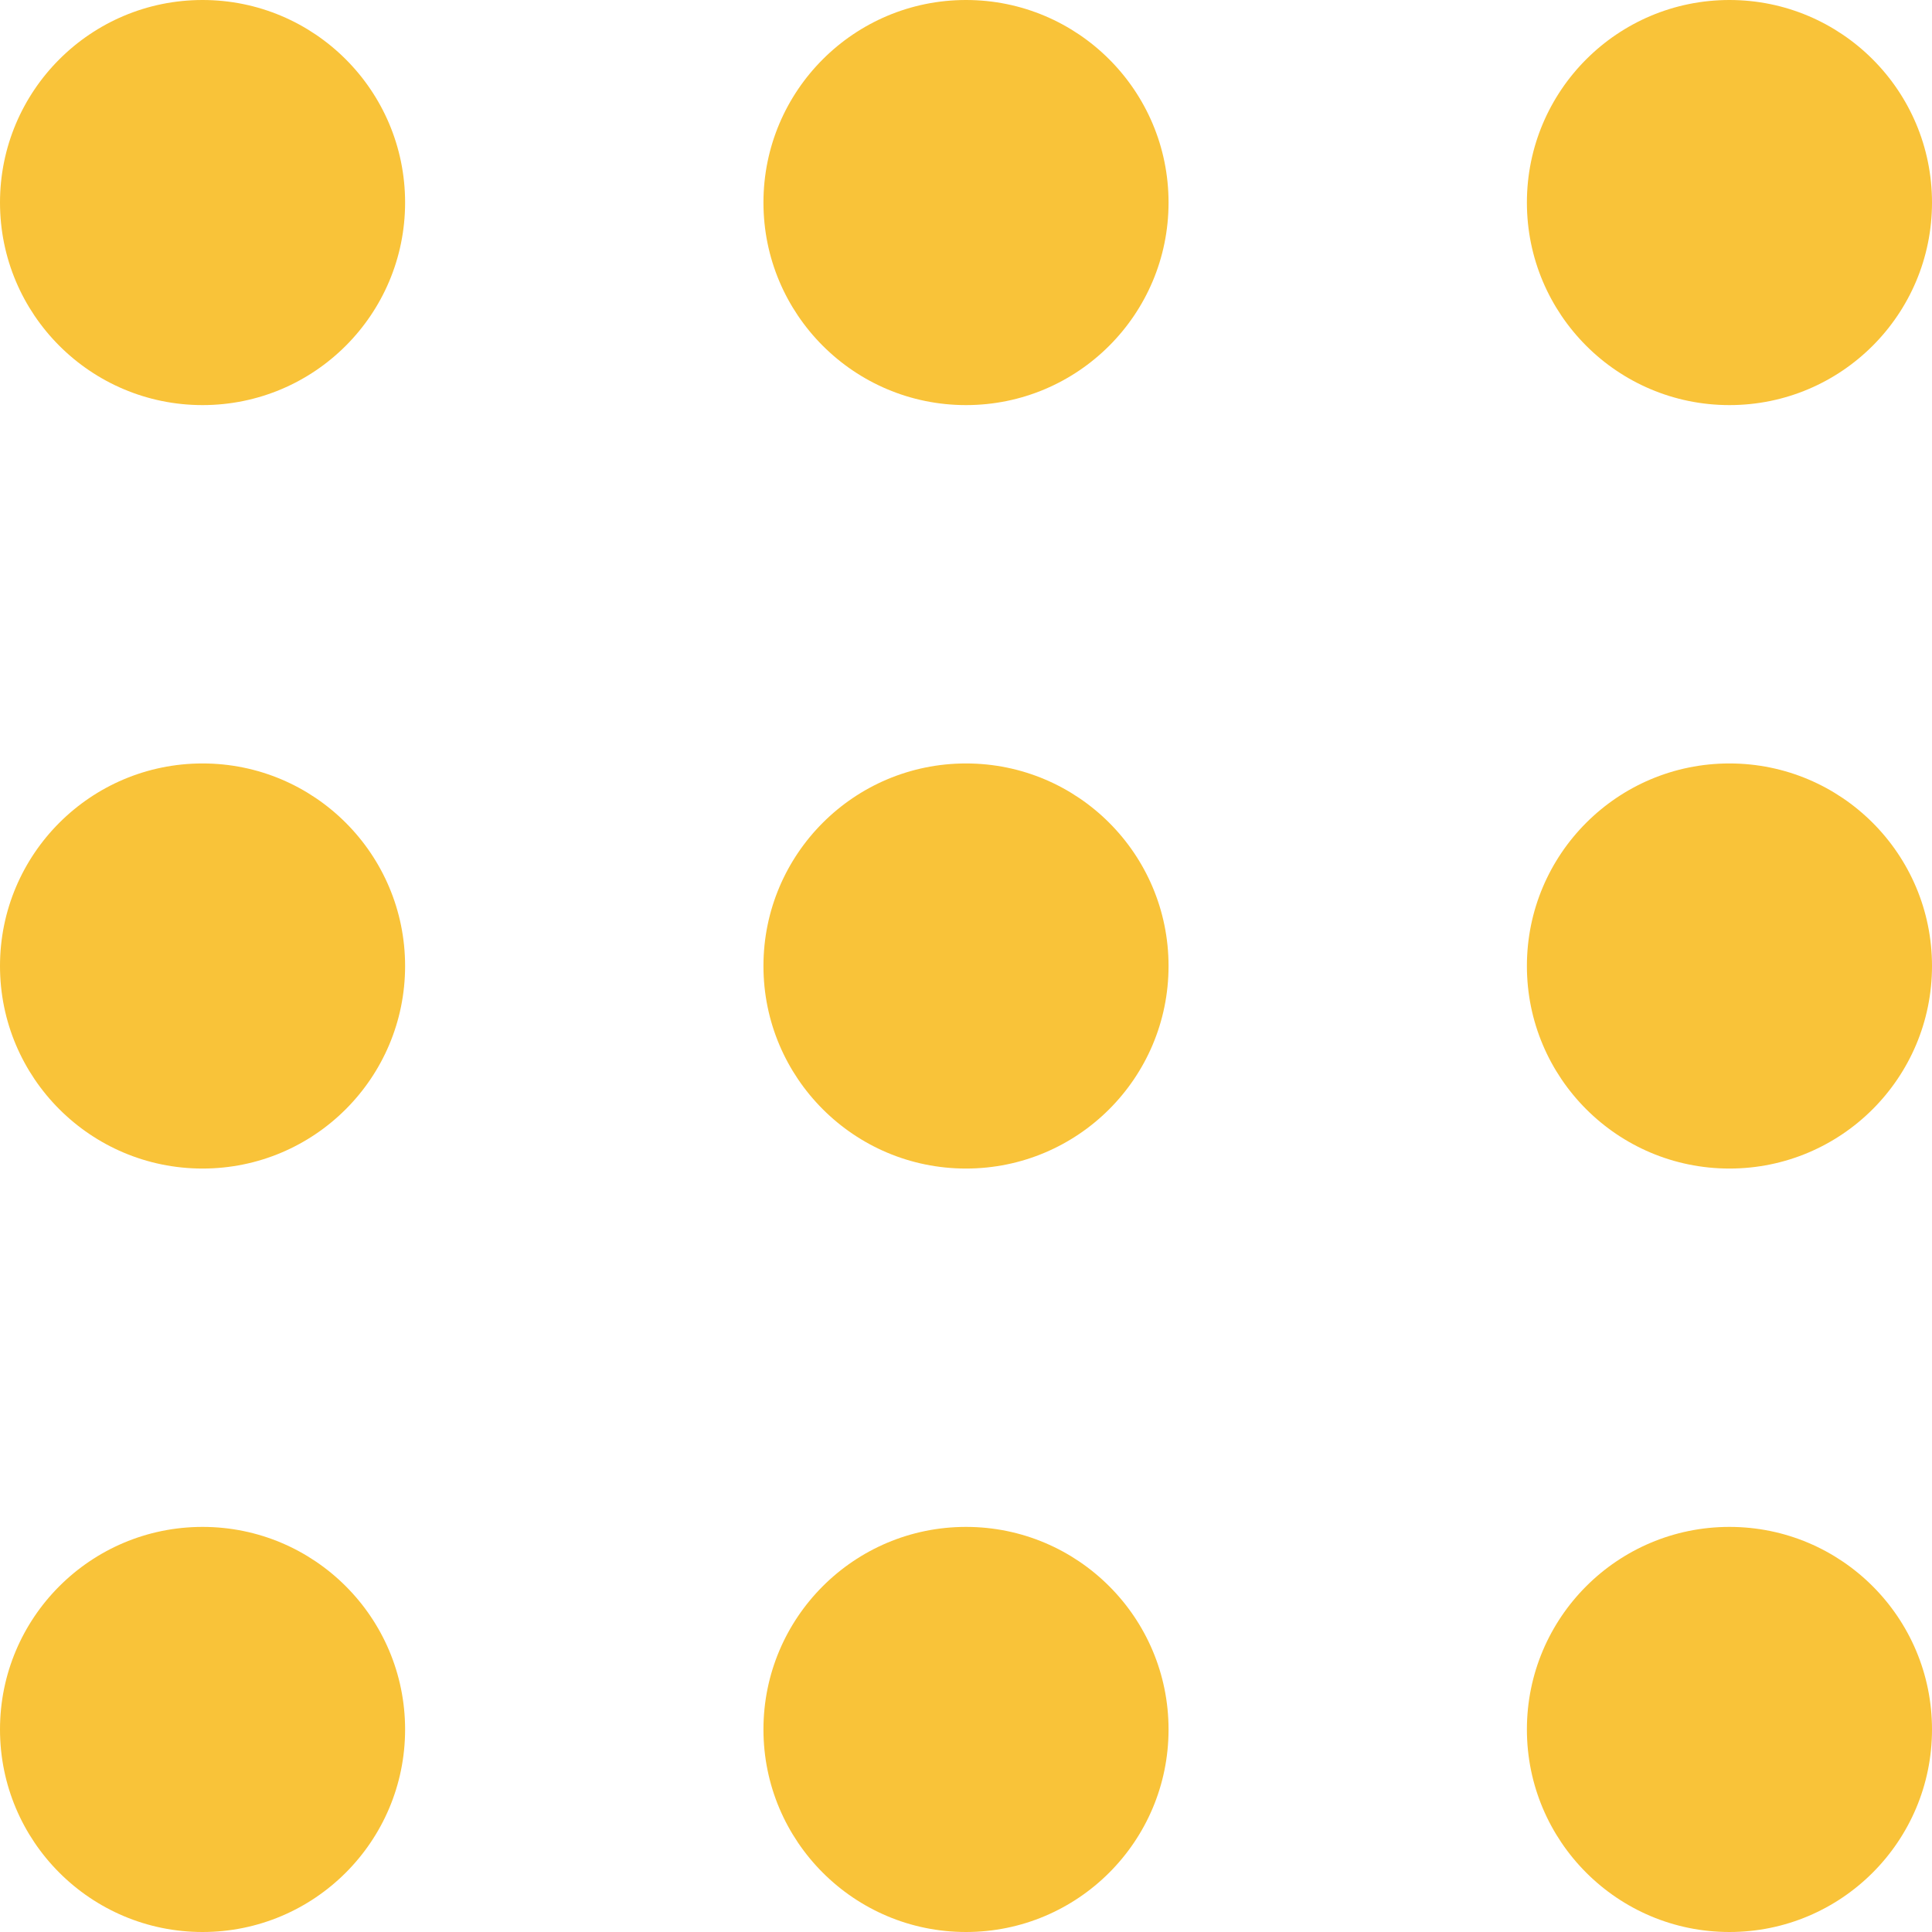
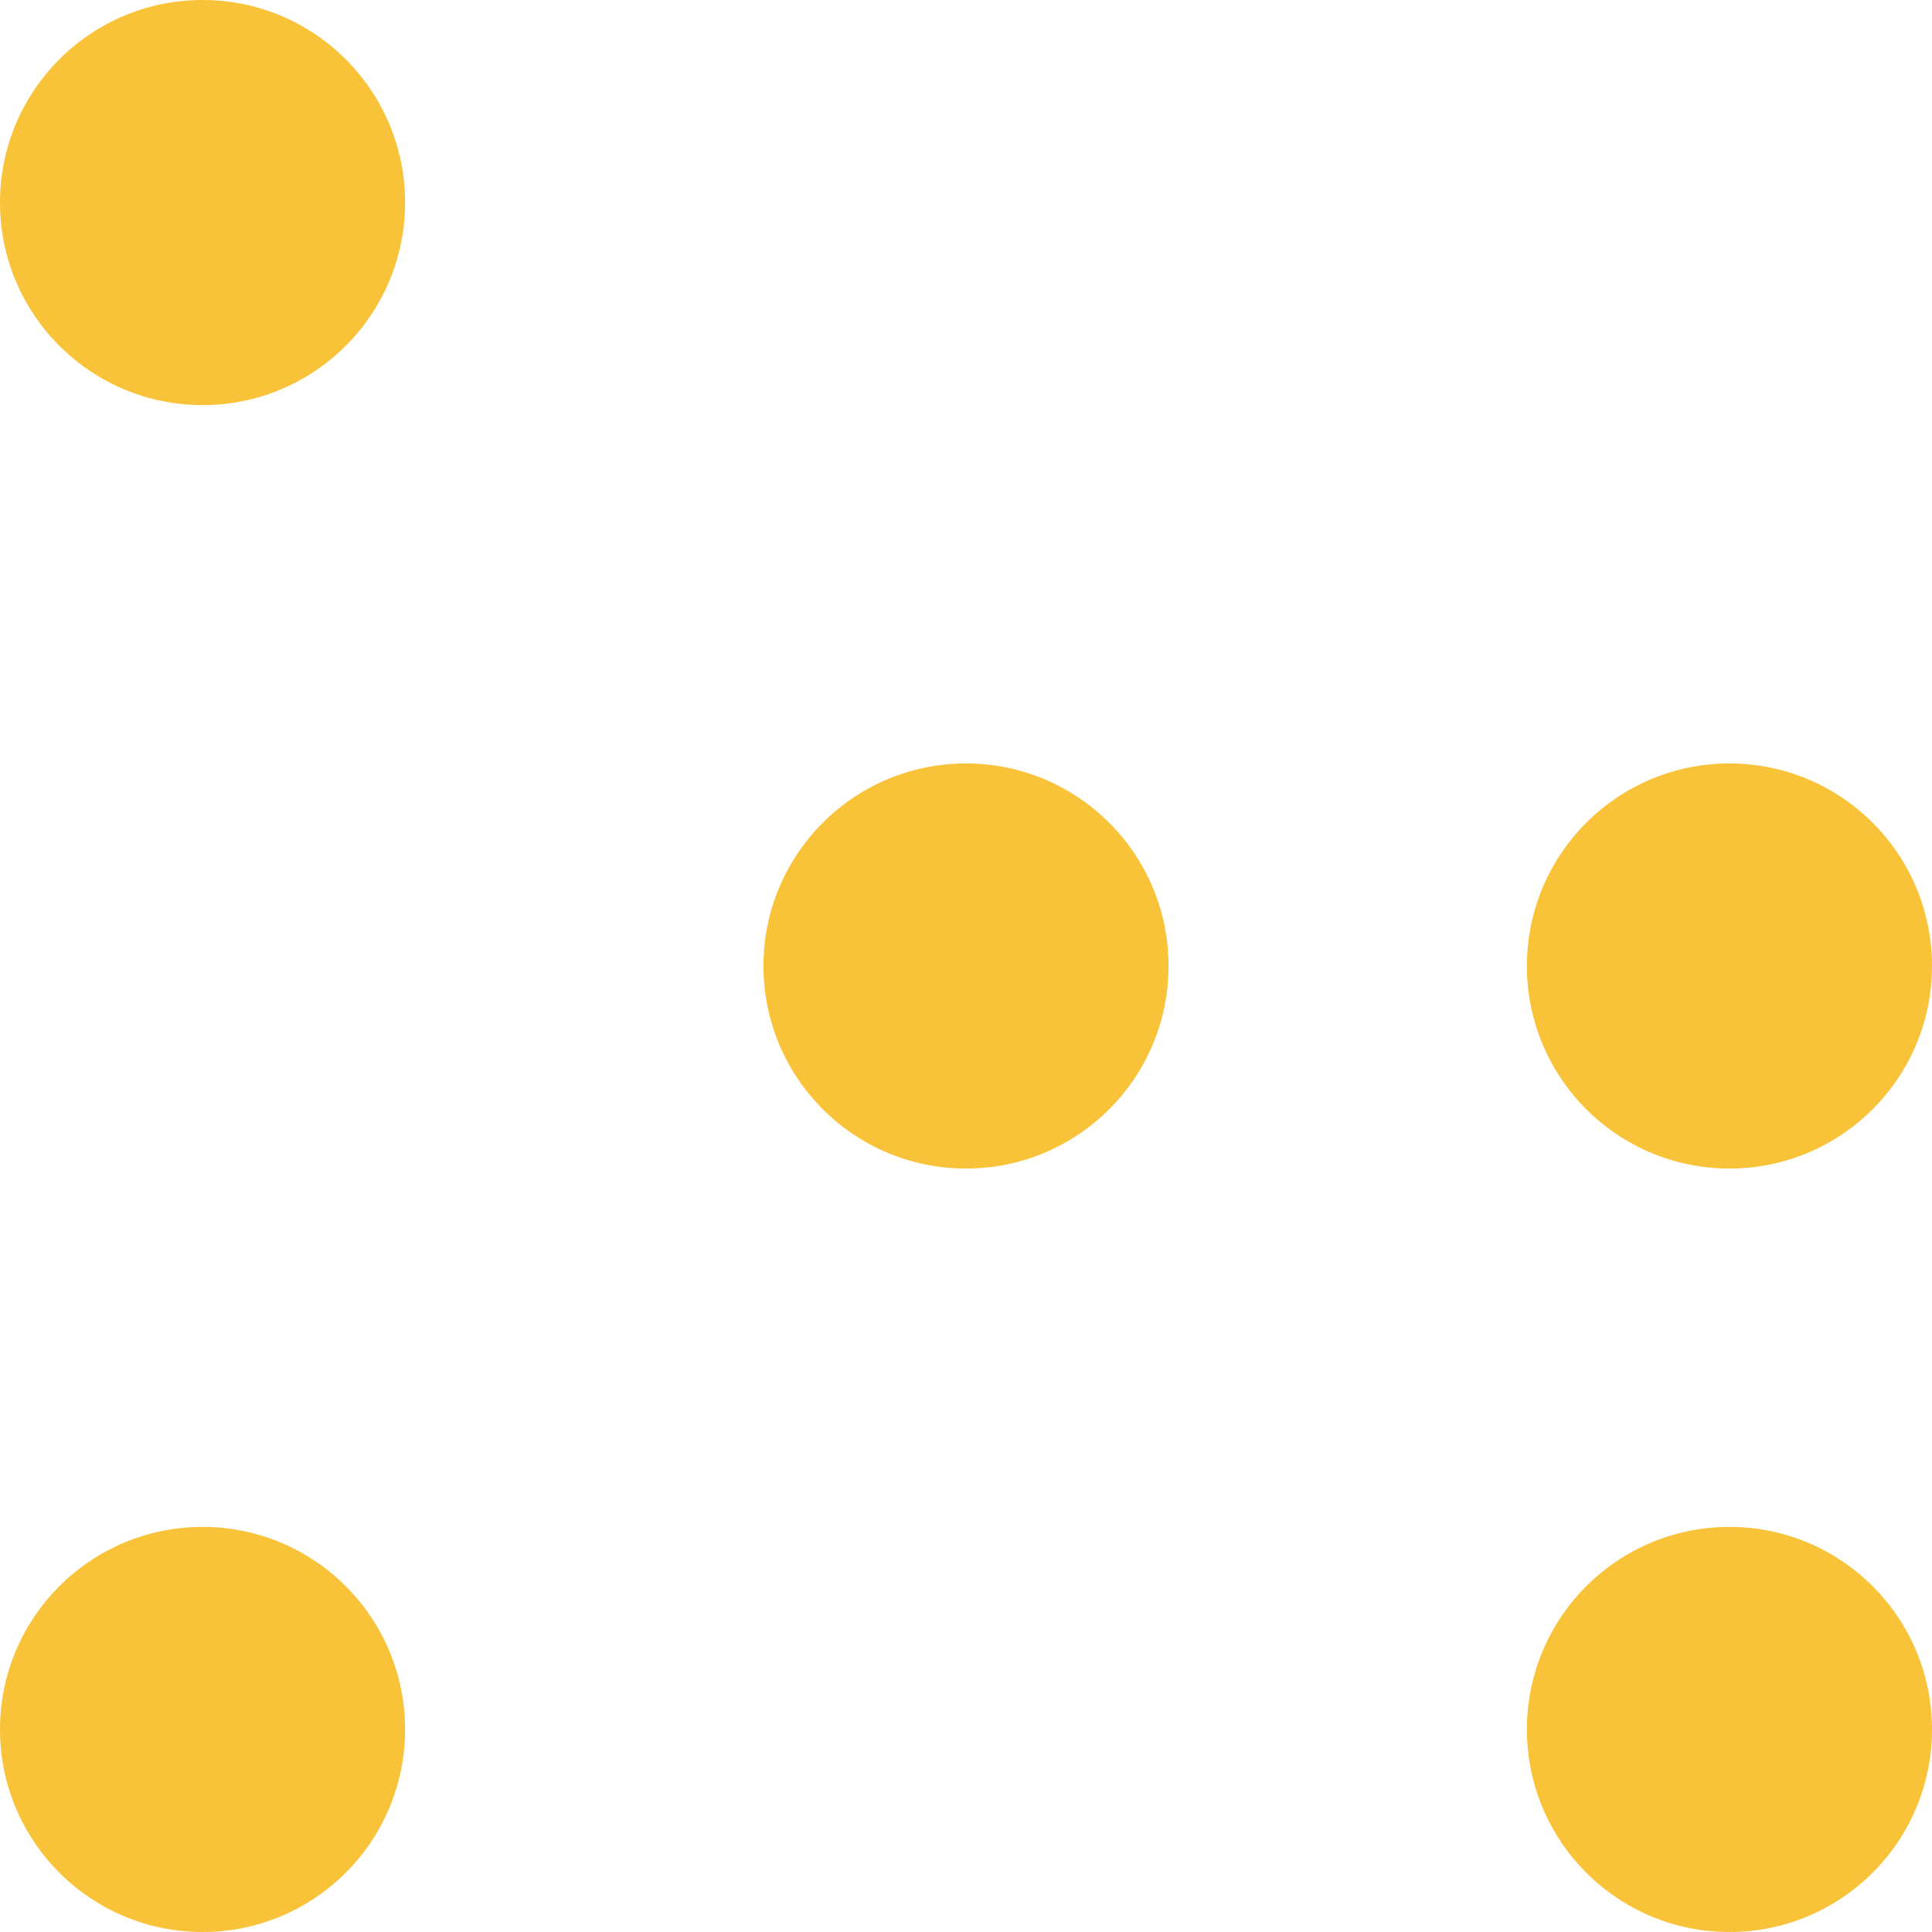
<svg xmlns="http://www.w3.org/2000/svg" width="62" height="62" viewBox="0 0 62 62">
  <g id="Gruppe_4" data-name="Gruppe 4" transform="translate(-187 -3636)">
    <g id="Gruppe_3" data-name="Gruppe 3" transform="translate(187 3636)">
      <circle id="Ellipse_7" data-name="Ellipse 7" cx="6.5" cy="6.5" r="6.5" fill="#f9c339" />
-       <circle id="Ellipse_10" data-name="Ellipse 10" cx="6.5" cy="6.5" r="6.5" transform="translate(24.5)" fill="#f9c339" />
-       <circle id="Ellipse_11" data-name="Ellipse 11" cx="6.5" cy="6.5" r="6.5" transform="translate(49)" fill="#f9c339" />
      <circle id="Ellipse_12" data-name="Ellipse 12" cx="6.5" cy="6.5" r="6.5" transform="translate(49 24.5)" fill="#f9c339" />
      <circle id="Ellipse_13" data-name="Ellipse 13" cx="6.5" cy="6.5" r="6.5" transform="translate(49 49)" fill="#f9c339" />
-       <circle id="Ellipse_8" data-name="Ellipse 8" cx="6.5" cy="6.5" r="6.5" transform="translate(0 24.5)" fill="#f9c339" />
      <circle id="Ellipse_15" data-name="Ellipse 15" cx="6.5" cy="6.5" r="6.5" transform="translate(0 49)" fill="#f9c339" />
      <circle id="Ellipse_9" data-name="Ellipse 9" cx="6.5" cy="6.5" r="6.5" transform="translate(24.5 24.5)" fill="#f9c339" />
-       <circle id="Ellipse_14" data-name="Ellipse 14" cx="6.5" cy="6.5" r="6.5" transform="translate(24.5 49)" fill="#f9c339" />
    </g>
  </g>
</svg>